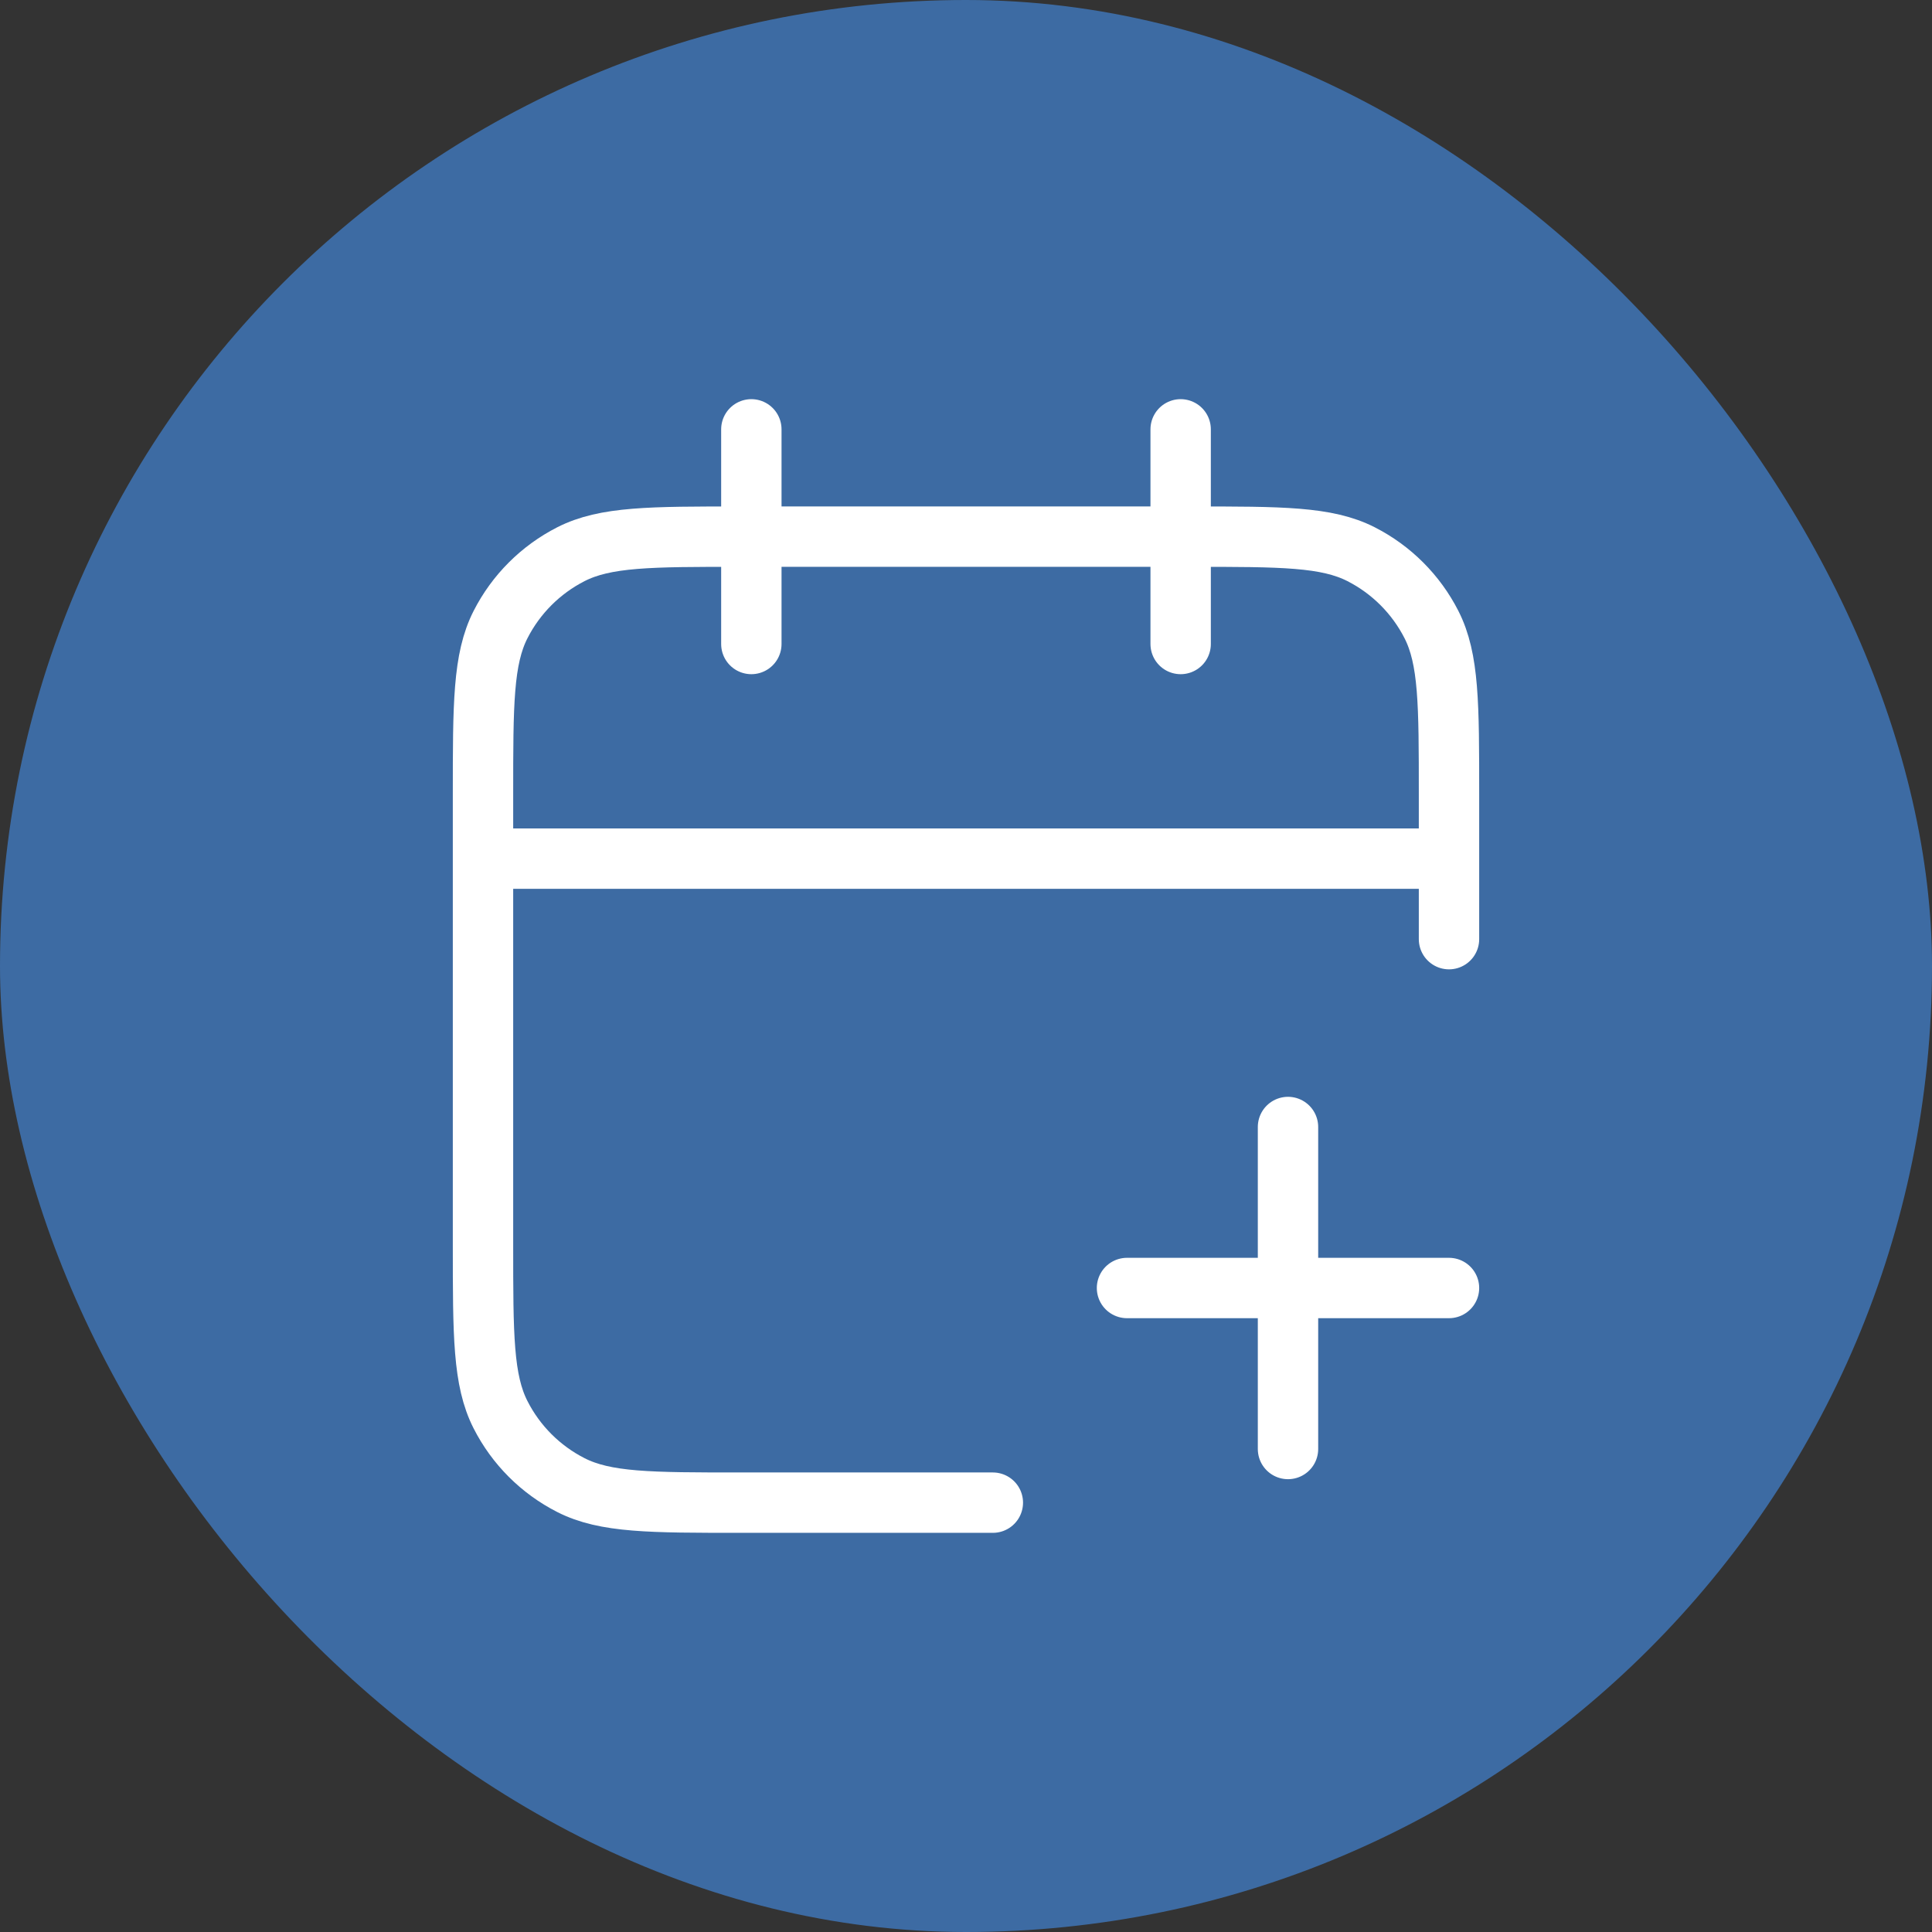
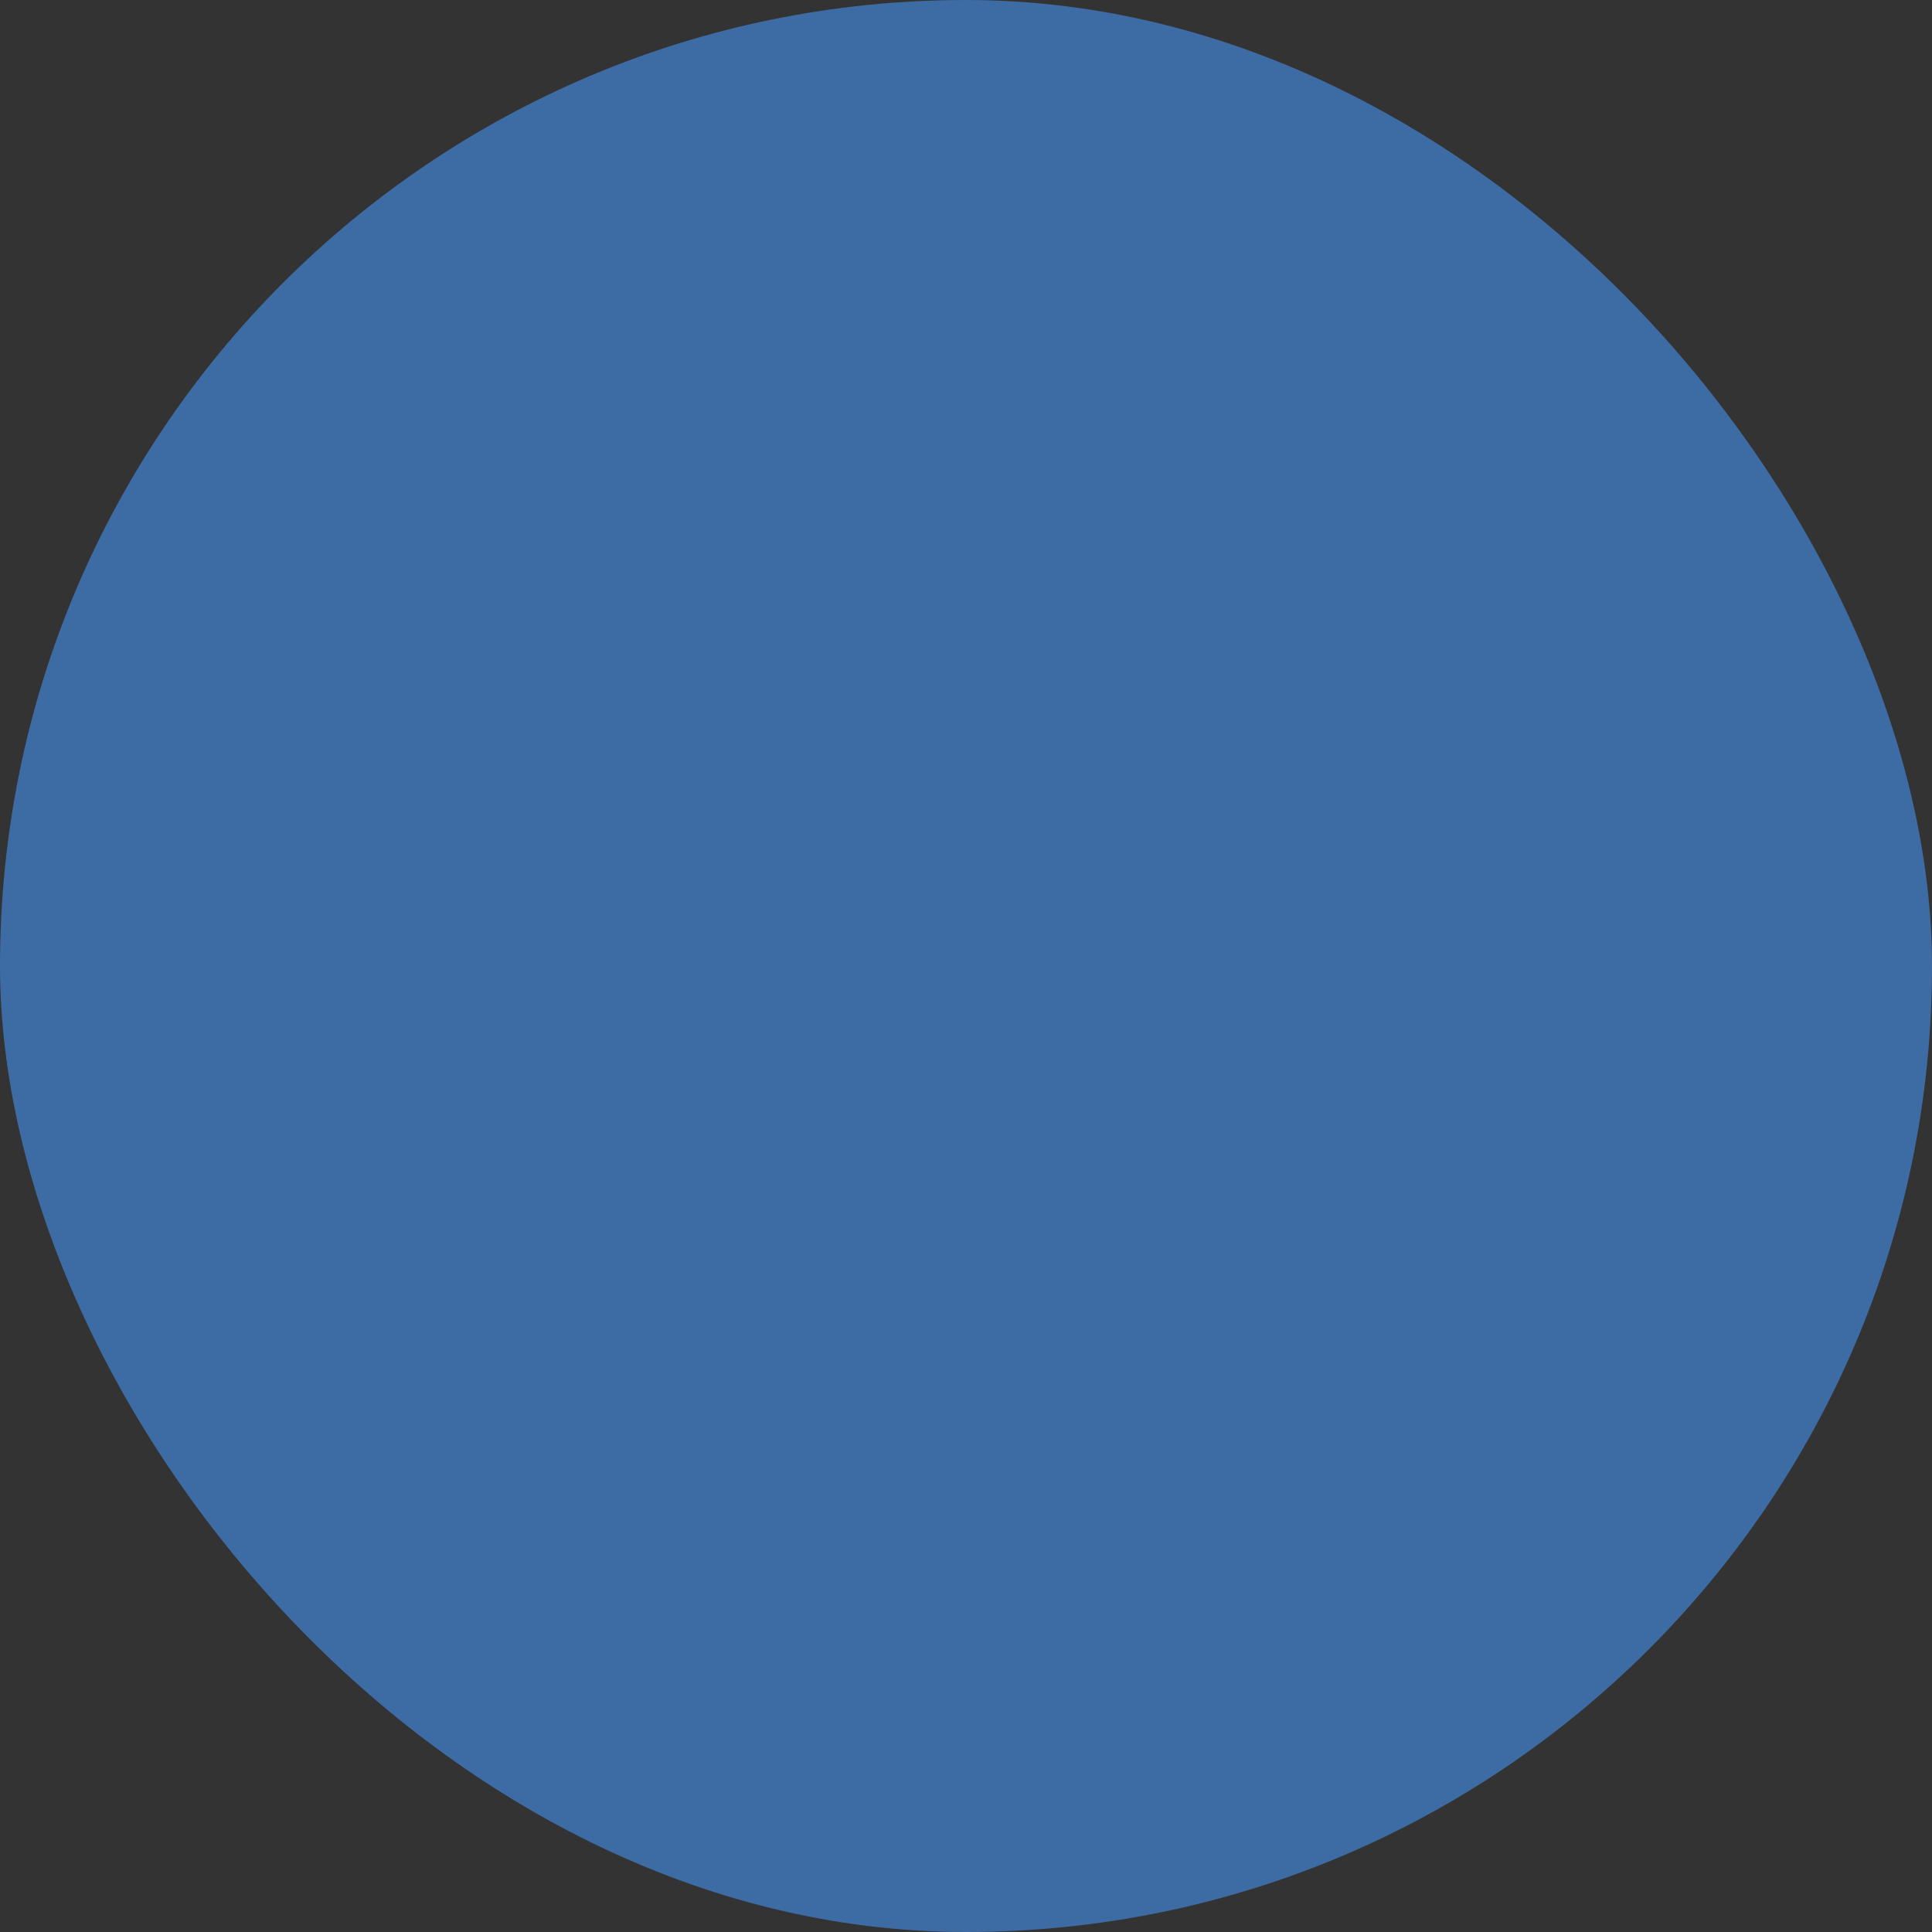
<svg xmlns="http://www.w3.org/2000/svg" width="48" height="48" viewBox="0 0 48 48" fill="none">
  <rect x="0" y="0" width="48" height="48" fill="#333333" stroke="none" />
  <rect width="48" height="48" rx="24" fill="#3D6BA3" />
-   <path d="M36 23.333V19.733C36 17.493 36 16.373 35.564 15.517C35.181 14.765 34.569 14.153 33.816 13.769C32.96 13.333 31.84 13.333 29.6 13.333H18.4C16.16 13.333 15.04 13.333 14.184 13.769C13.431 14.153 12.819 14.765 12.436 15.517C12 16.373 12 17.493 12 19.733V30.933C12 33.173 12 34.294 12.436 35.149C12.819 35.902 13.431 36.514 14.184 36.897C15.04 37.333 16.16 37.333 18.4 37.333H24.667M36 21.333H12M29.333 10.667V16M18.667 10.667V16M32 36V28M28 32H36" stroke="white" stroke-width="1.5" stroke-linecap="round" stroke-linejoin="round" />
</svg>